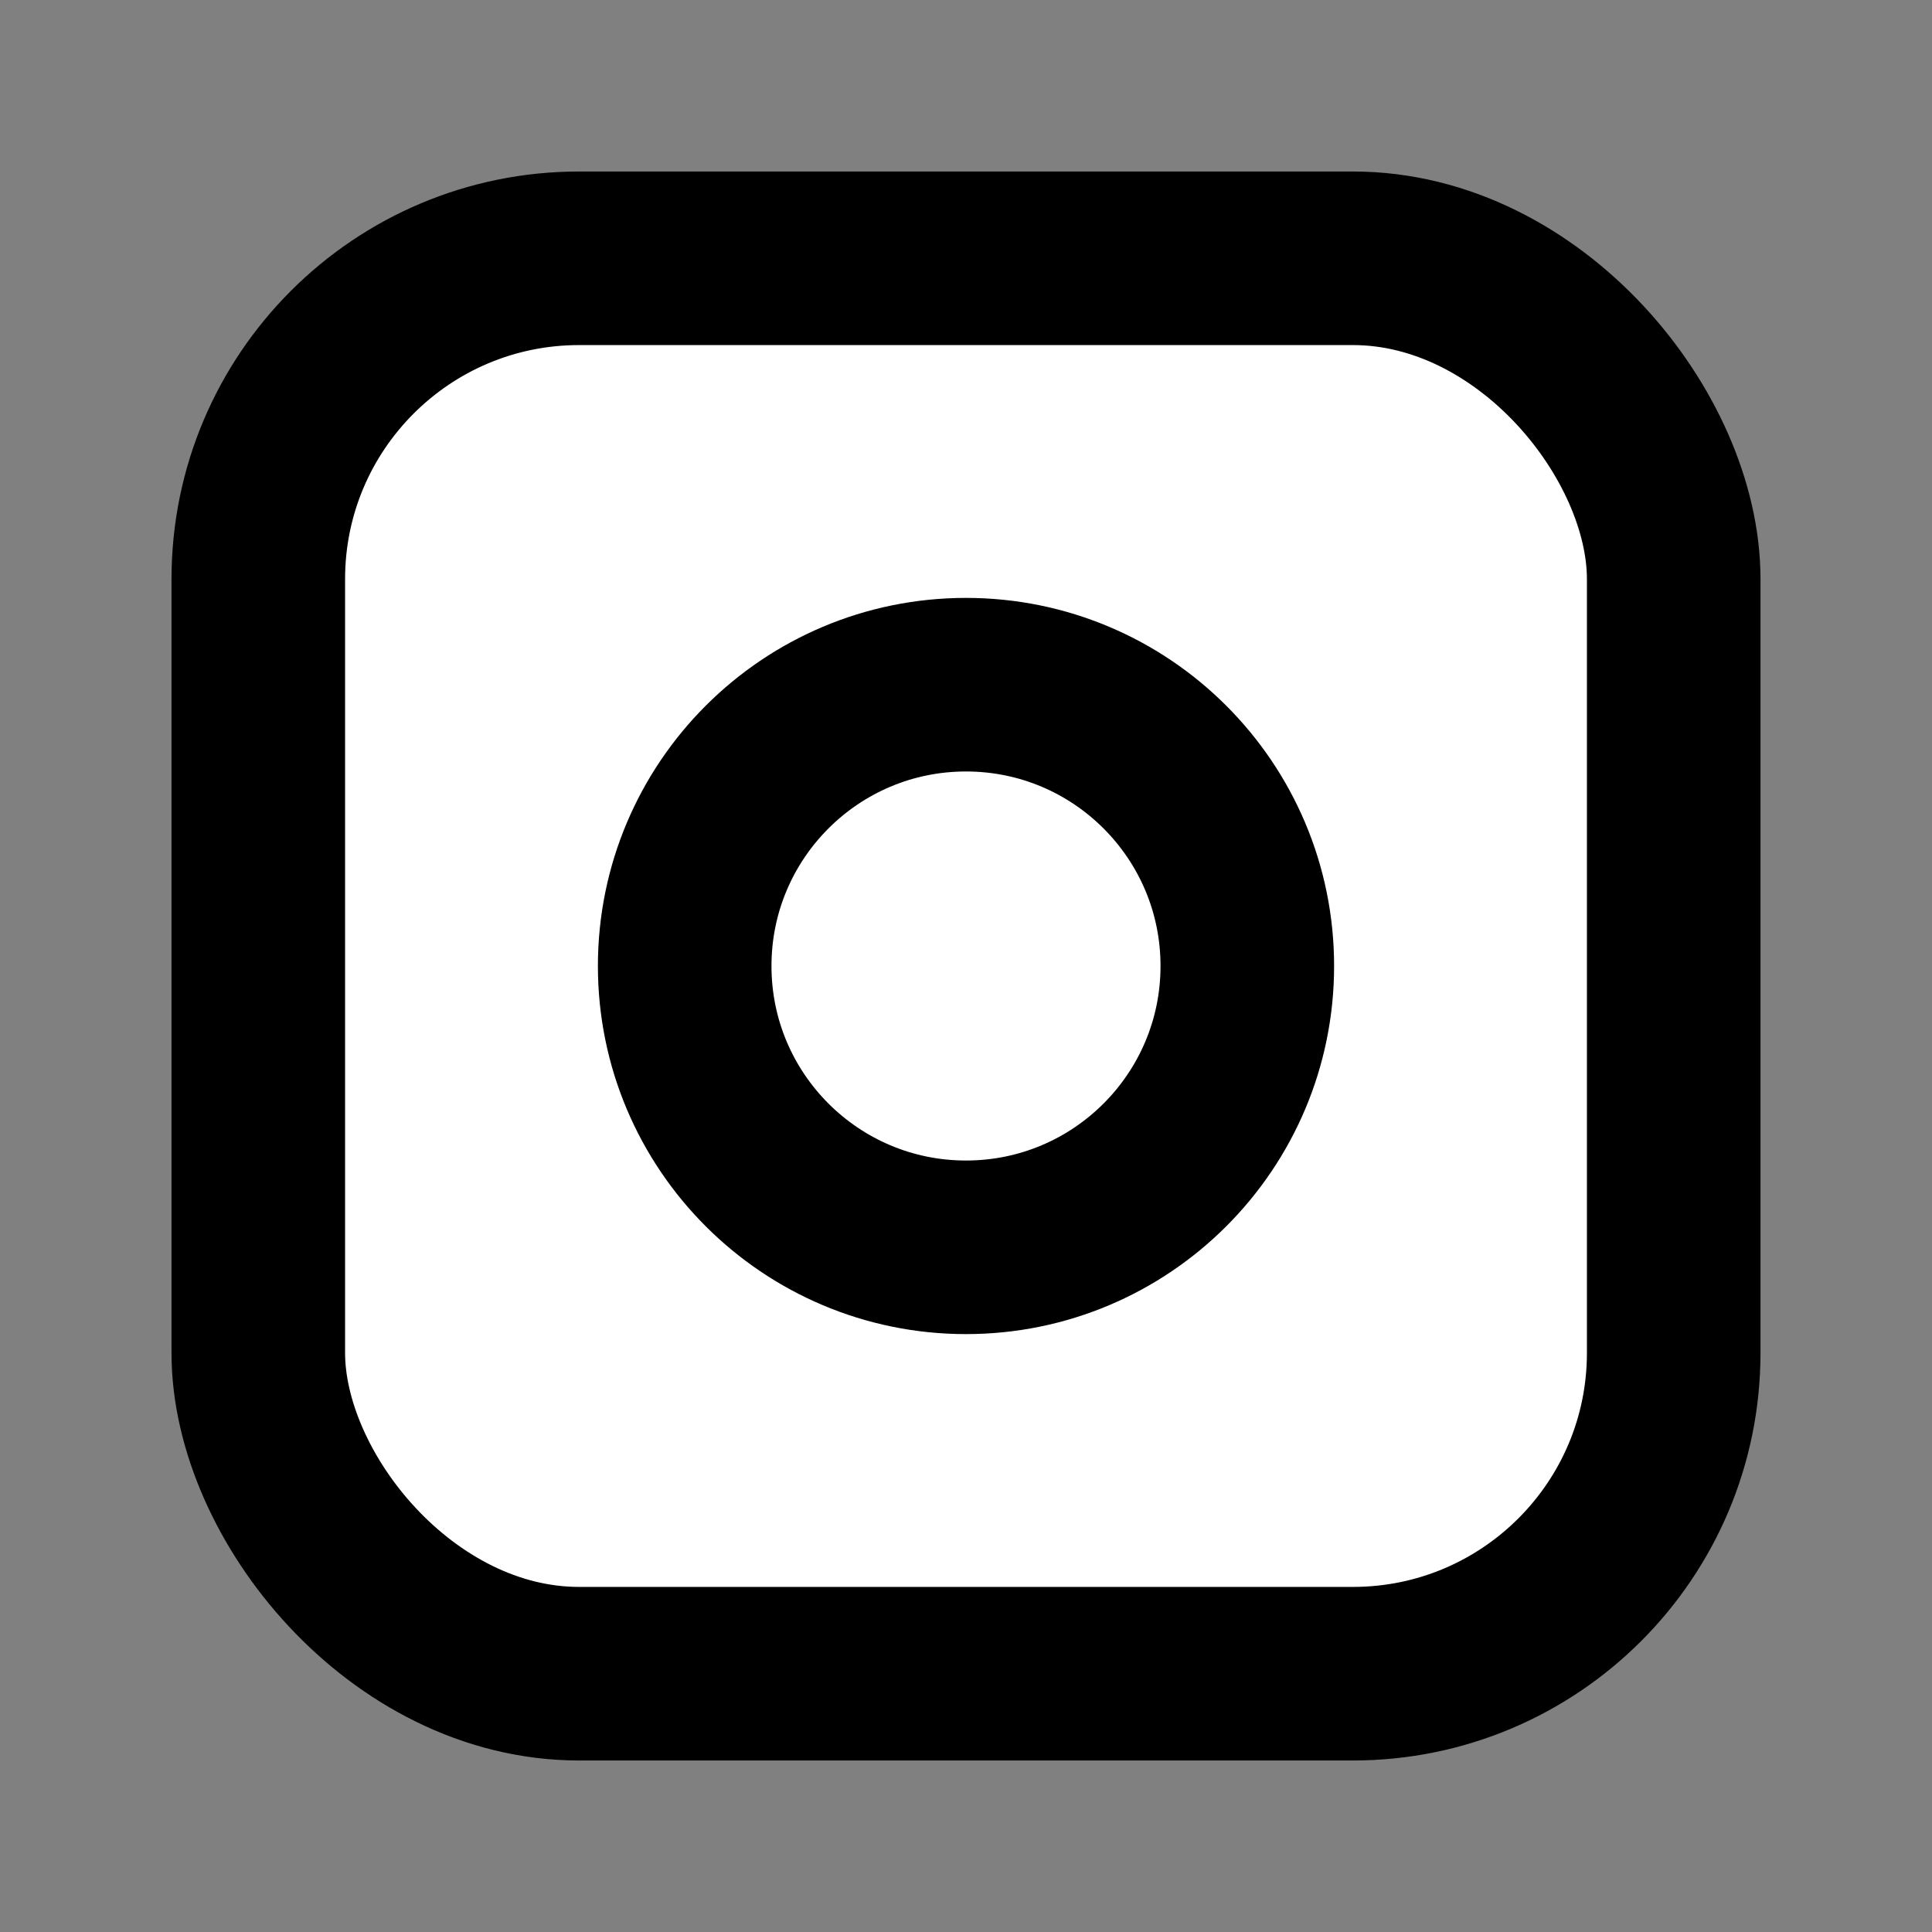
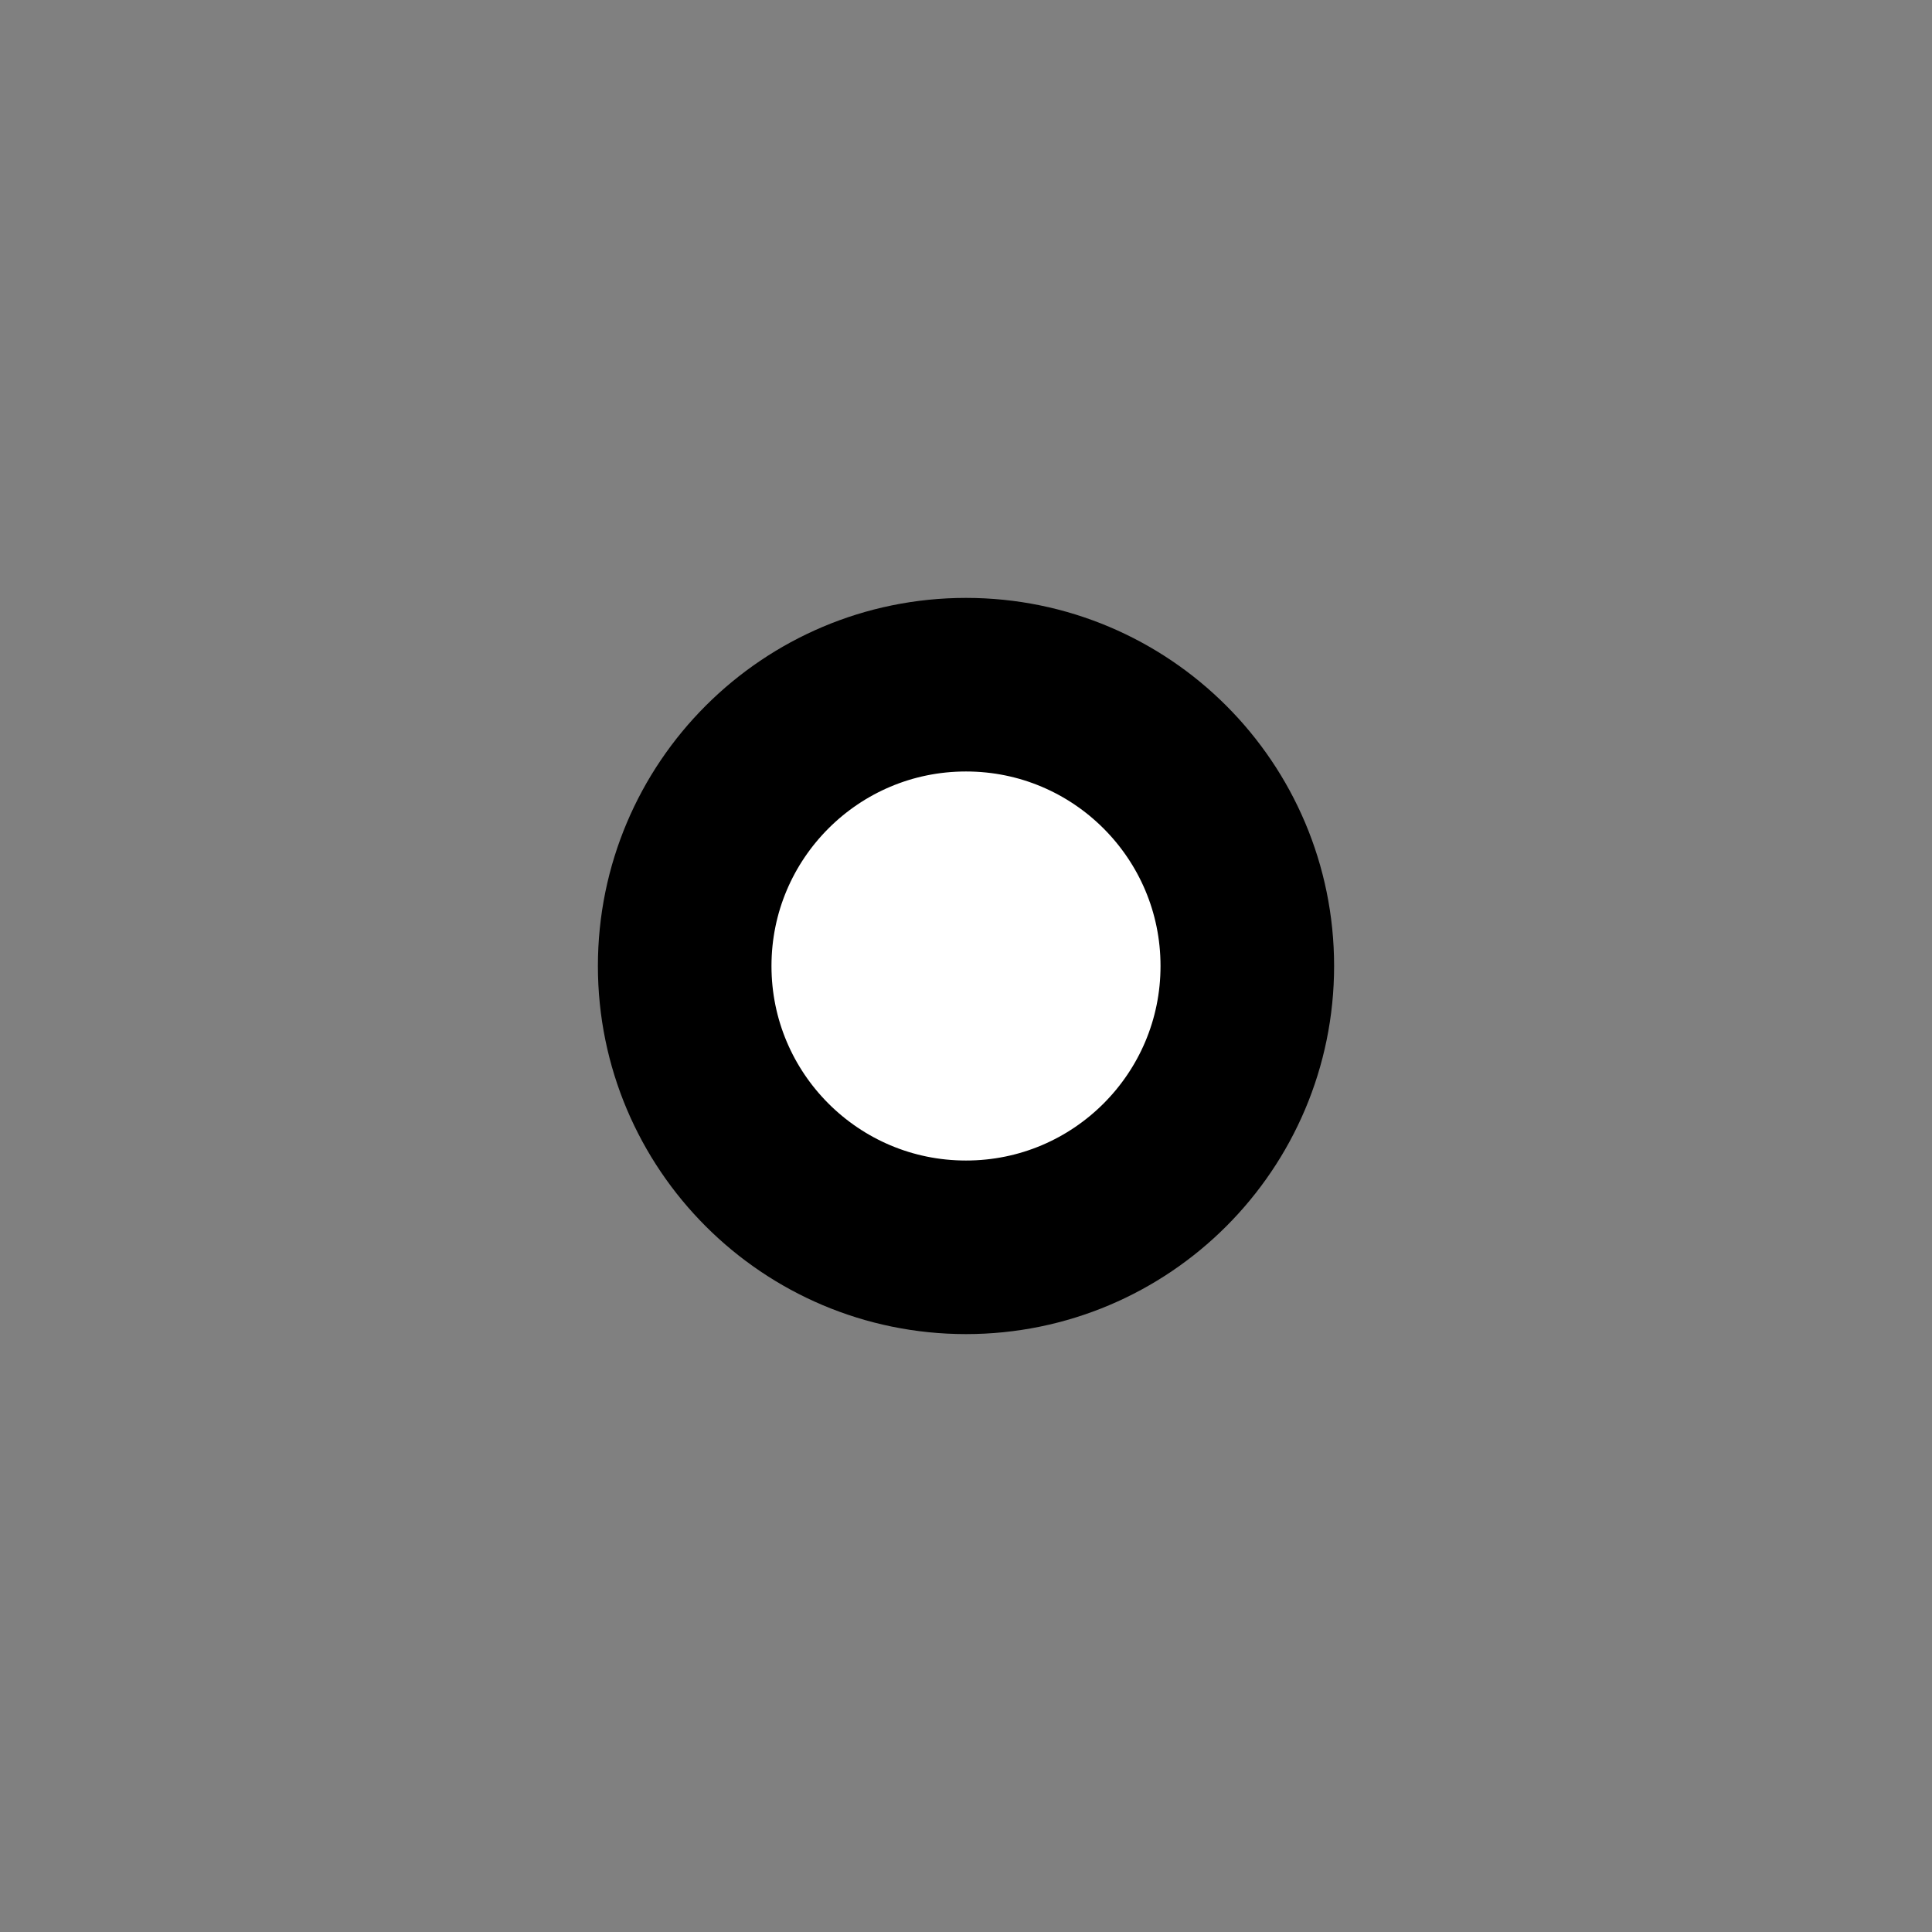
<svg xmlns="http://www.w3.org/2000/svg" id="Layer_1" data-name="Layer 1" viewBox="0 0 512 512">
  <rect x="0" y="0" width="512" height="512" fill="#808080" stroke="none" />
  <defs>
    <style>
      .cls-1 {
        fill: #fff;
        stroke: #000;
        stroke-miterlimit: 10;
        stroke-width: 46px;
      }
    </style>
  </defs>
-   <rect class="cls-1" x="68.45" y="68.45" width="375.1" height="375.1" rx="85.01" ry="85.01" />
  <circle class="cls-1" cx="256" cy="256" r="74.55" />
</svg>